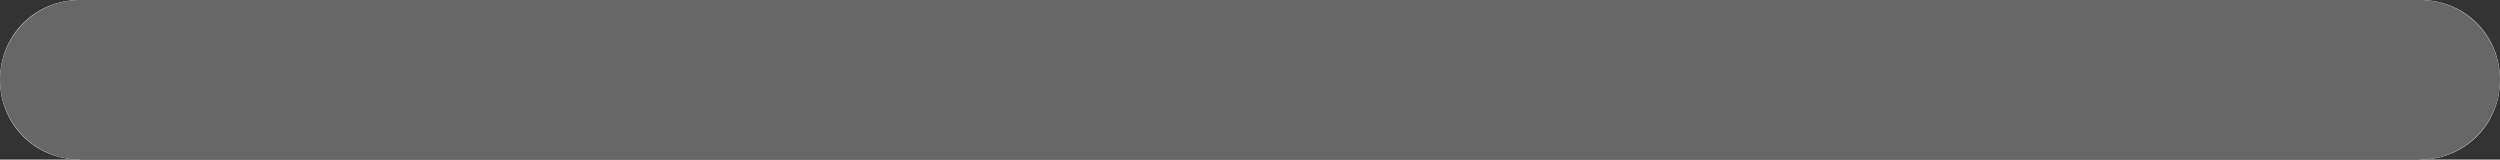
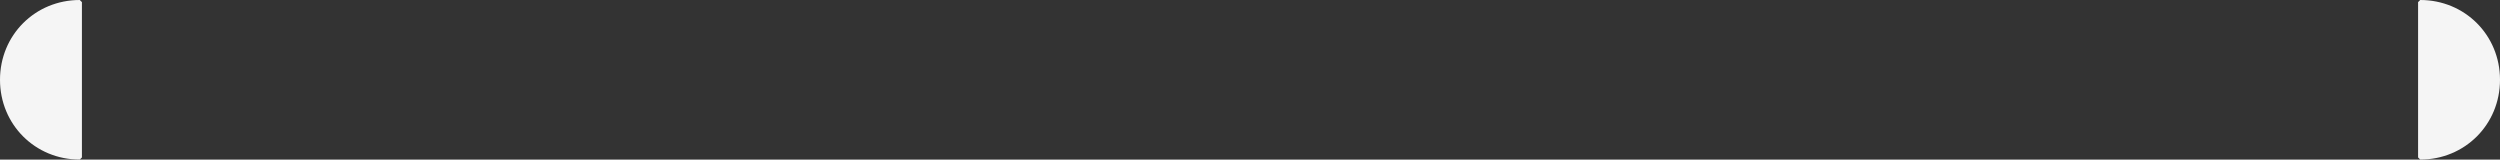
<svg xmlns="http://www.w3.org/2000/svg" width="23.5" height="1.5" viewBox="0 0 23.5 1.5" fill="none">
  <rect x="0" y="0" width="23.5" height="1.5" fill="#333333" stroke="none" />
  <desc>
			Created with Pixso.
	</desc>
  <defs />
  <path id="Vector" d="M22.75 0.75L11.75 0.75L22.75 0.75ZM11.75 0.75L0.75 0.75M22.73 0.02L22.75 0C23.17 0 23.5 0.33 23.5 0.75C23.5 1.17 23.17 1.5 22.75 1.5L22.73 1.48L22.73 0.02ZM0.77 1.48L0.75 1.5C0.33 1.5 0 1.17 0 0.75C0 0.33 0.33 0 0.75 0L0.77 0.02L0.77 1.48Z" fill="#F5F5F5" fill-opacity="1" fill-rule="nonzero" />
-   <path id="Vector" d="M22.75 0.75L11.75 0.75L0.75 0.75" stroke="#676767" stroke-opacity="1" stroke-width="1.5" stroke-linejoin="round" stroke-linecap="round" />
</svg>